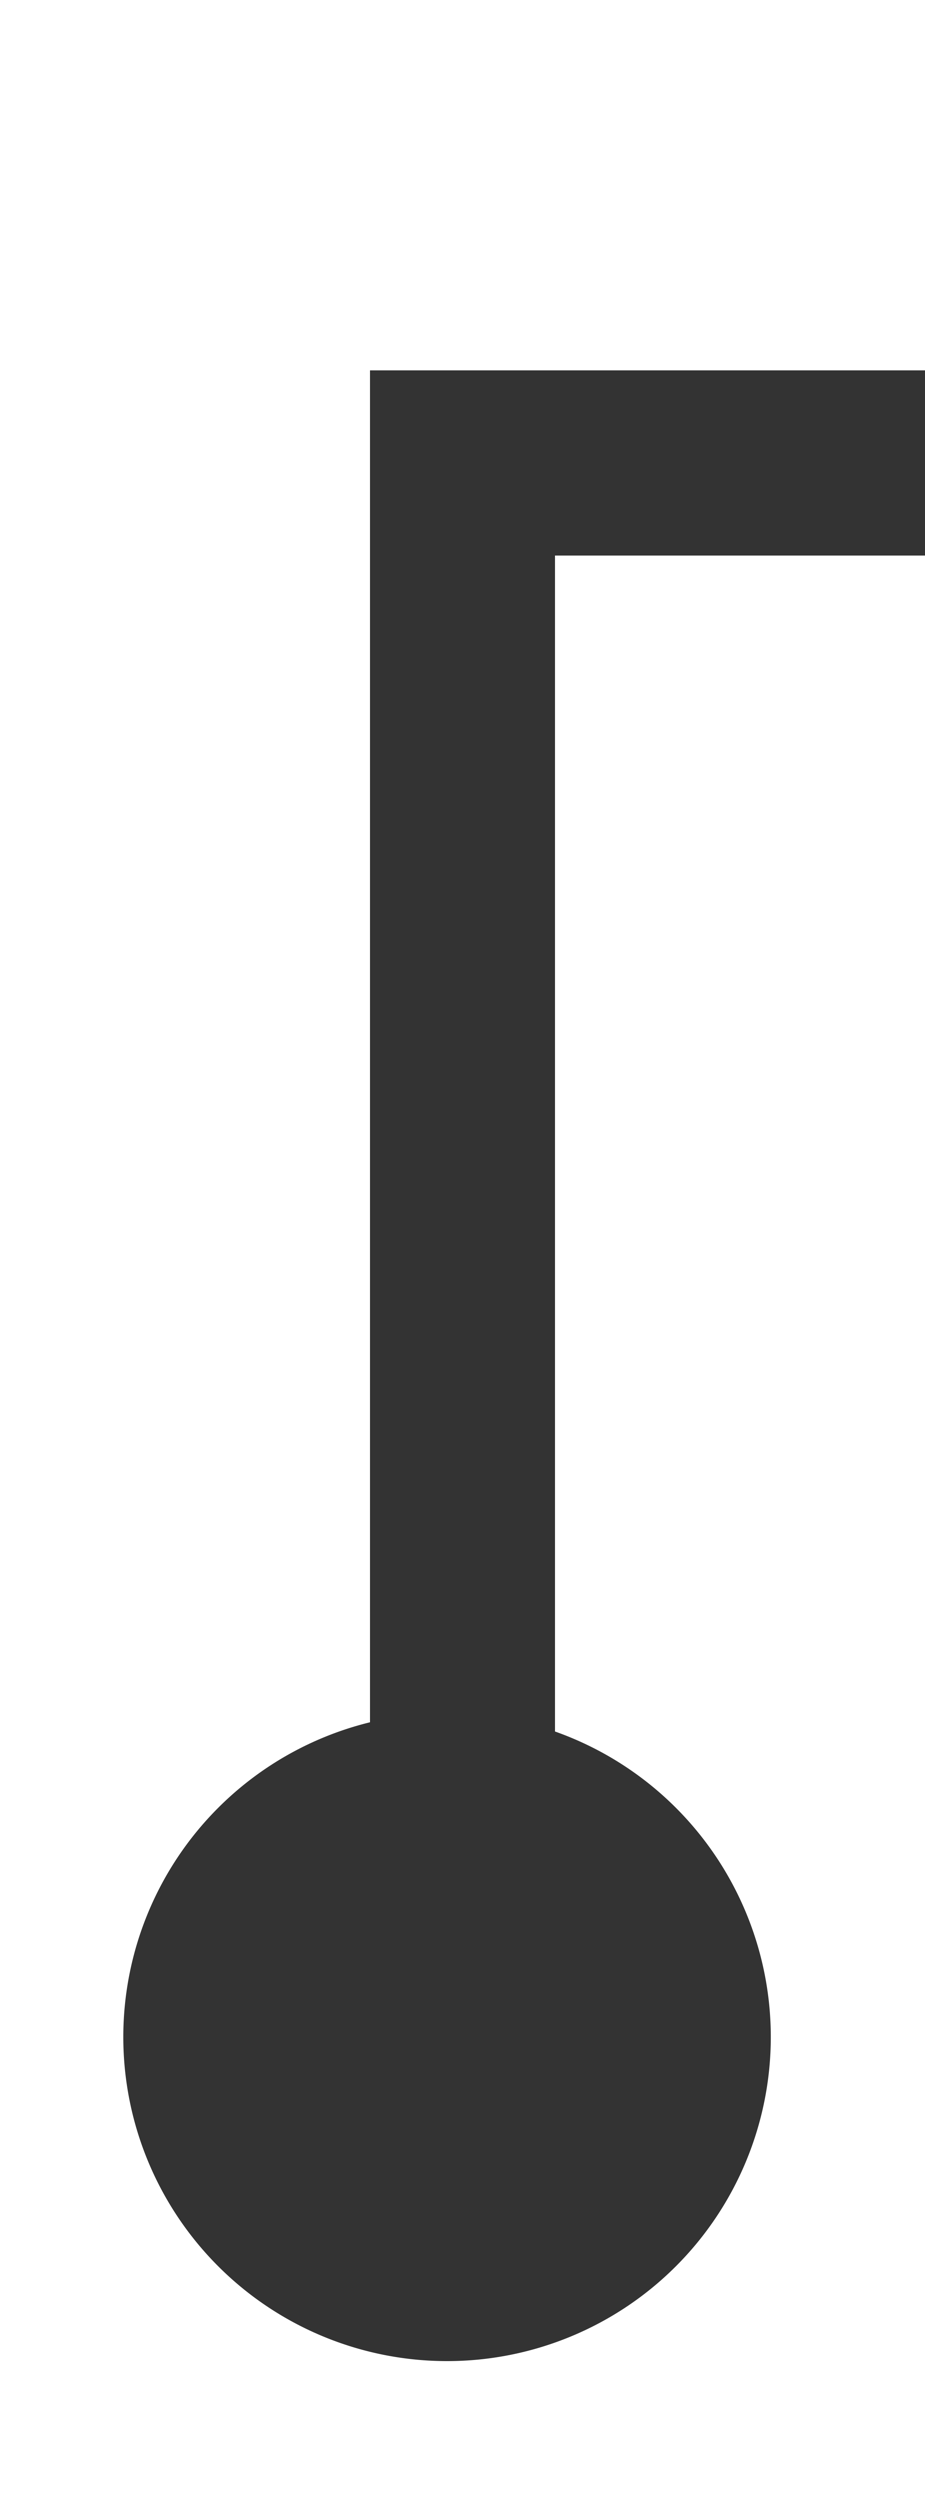
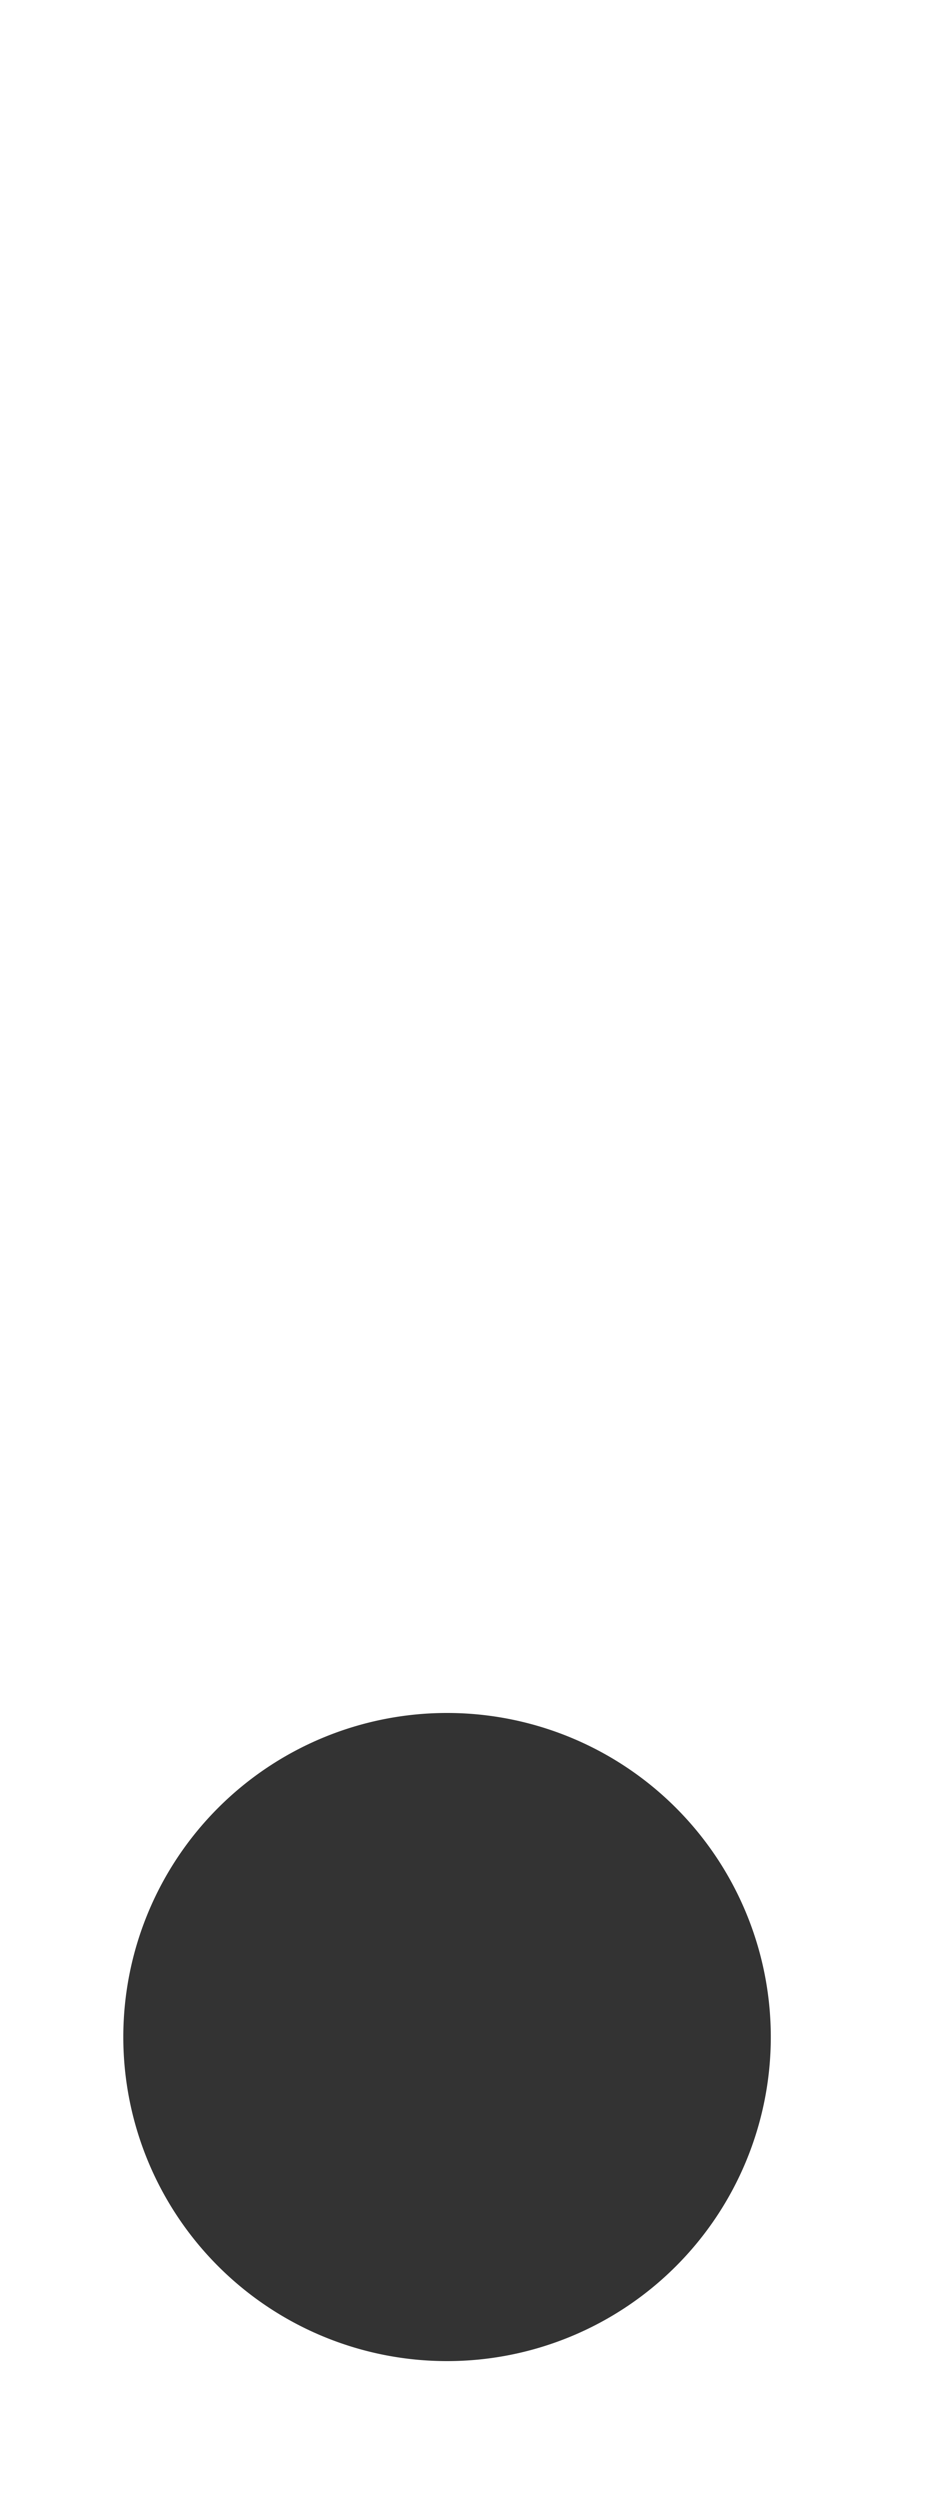
<svg xmlns="http://www.w3.org/2000/svg" version="1.1" width="10px" height="27px" preserveAspectRatio="xMidYMin meet" viewBox="72.667 109  8 27">
-   <path d="M 100 104  L 100 114  L 76.667 114  L 76.667 131  L 75 131  " stroke-width="2" stroke="#333333" fill="none" />
  <path d="M 76.5 127.5  A 3.5 3.5 0 0 0 73 131 A 3.5 3.5 0 0 0 76.5 134.5 A 3.5 3.5 0 0 0 80 131 A 3.5 3.5 0 0 0 76.5 127.5 Z " fill-rule="nonzero" fill="#333333" stroke="none" />
</svg>